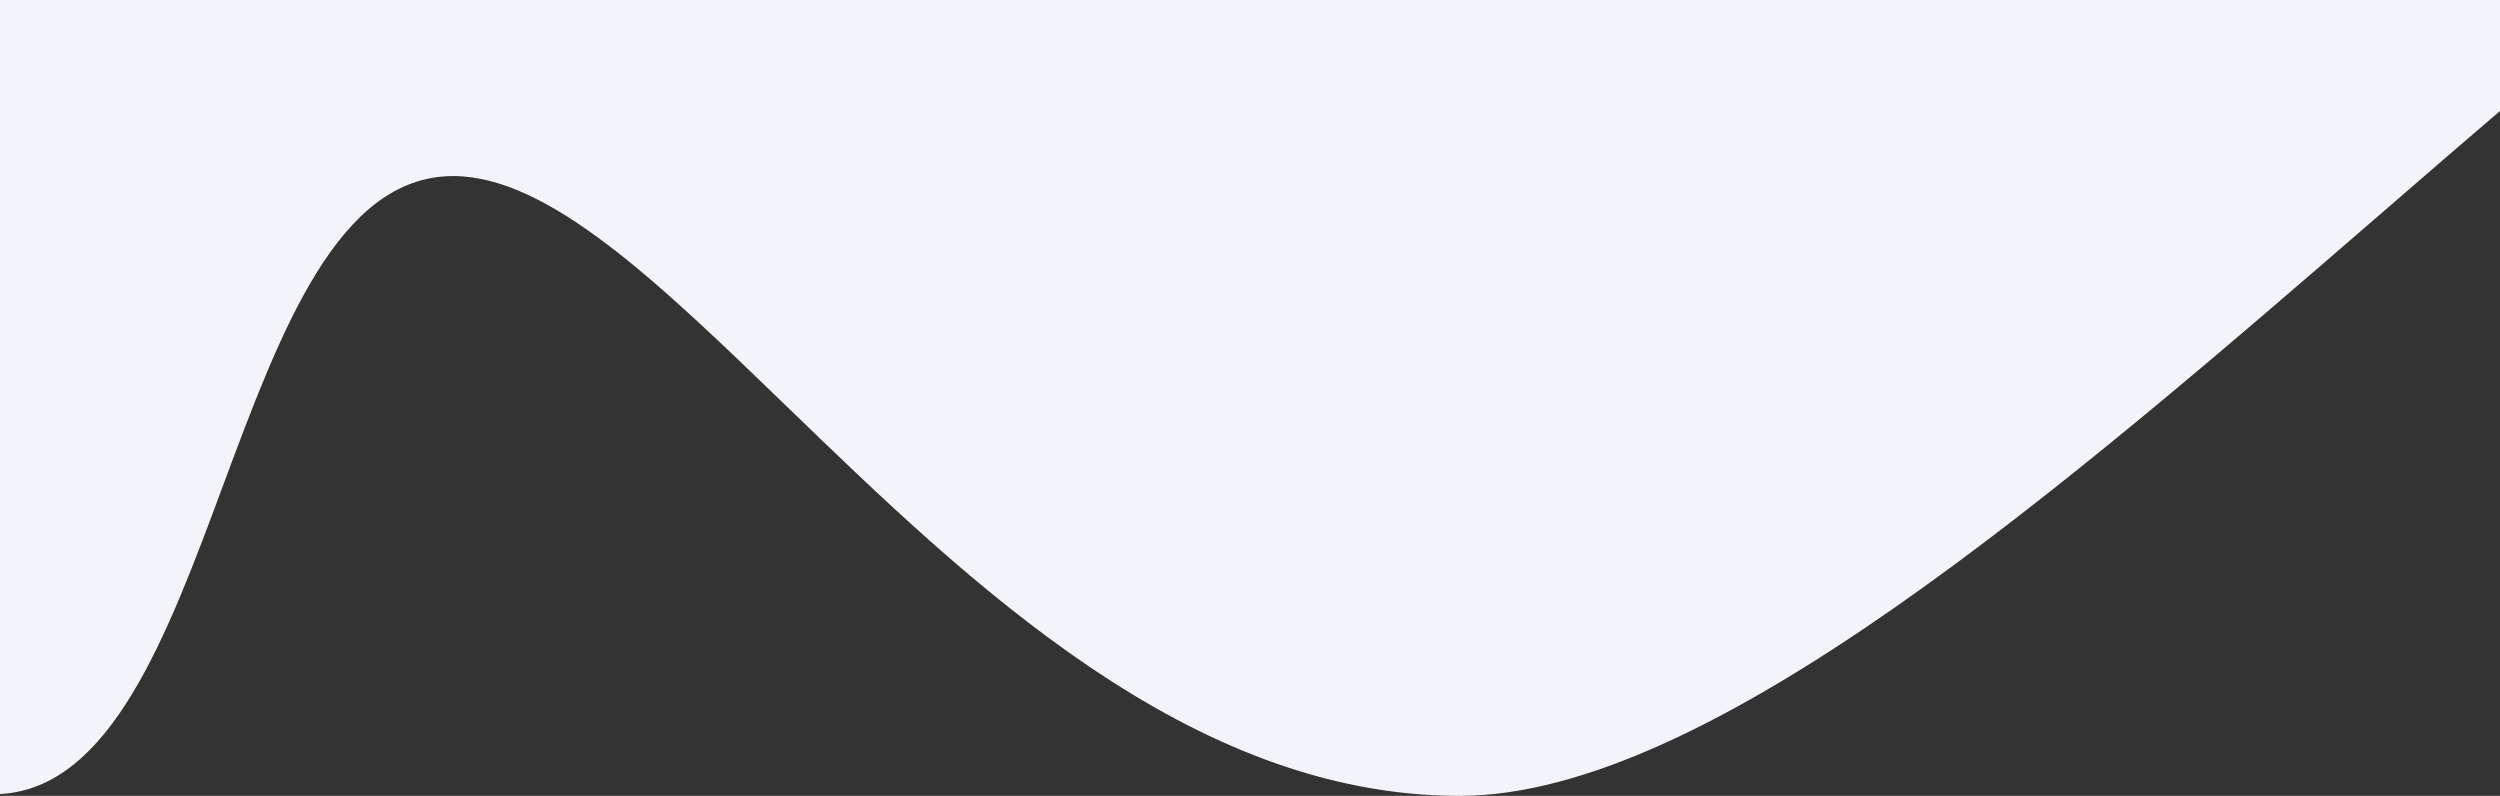
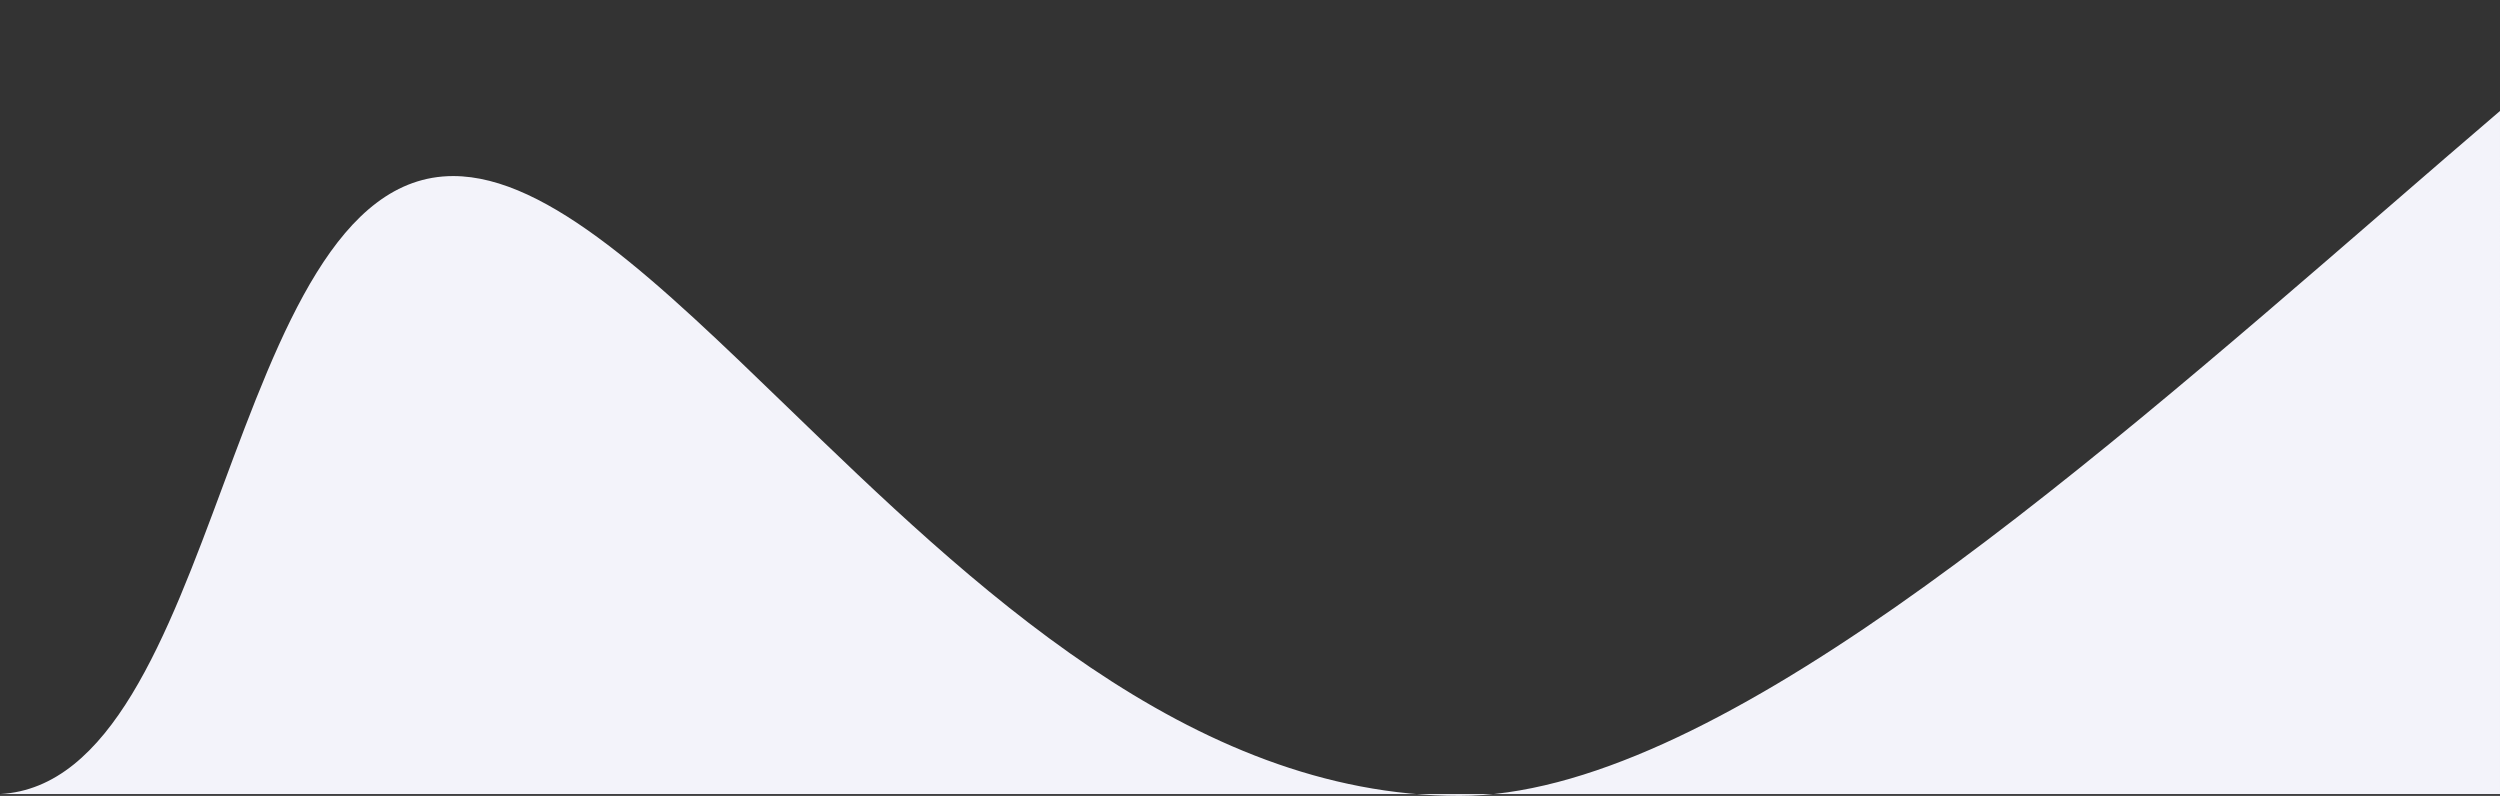
<svg xmlns="http://www.w3.org/2000/svg" enable-background="new 0 0 1640 522.1" height="522.1" viewBox="0 0 1640 522.1" width="1640">
  <rect x="0" y="0" width="1640" height="522.1" fill="#333333" stroke="none" />
-   <path clip-rule="evenodd" d="m1640 72.8c-24.1 20.6-48.6 41.8-73.3 63.2-213.6 184.9-446 386.1-609.3 386.1-177.1 0-321.4-139.6-441-255.2-84.5-81.7-156.6-151.4-219.1-151.4-75.4 0-113.2 101.4-150.9 202.8-36.9 99.4-73.9 198.7-146.4 202.6v-520.9h1640z" fill="#f3f3fa" fill-rule="evenodd" />
+   <path clip-rule="evenodd" d="m1640 72.8c-24.1 20.6-48.6 41.8-73.3 63.2-213.6 184.9-446 386.1-609.3 386.1-177.1 0-321.4-139.6-441-255.2-84.5-81.7-156.6-151.4-219.1-151.4-75.4 0-113.2 101.4-150.9 202.8-36.9 99.4-73.9 198.7-146.4 202.6h1640z" fill="#f3f3fa" fill-rule="evenodd" />
</svg>